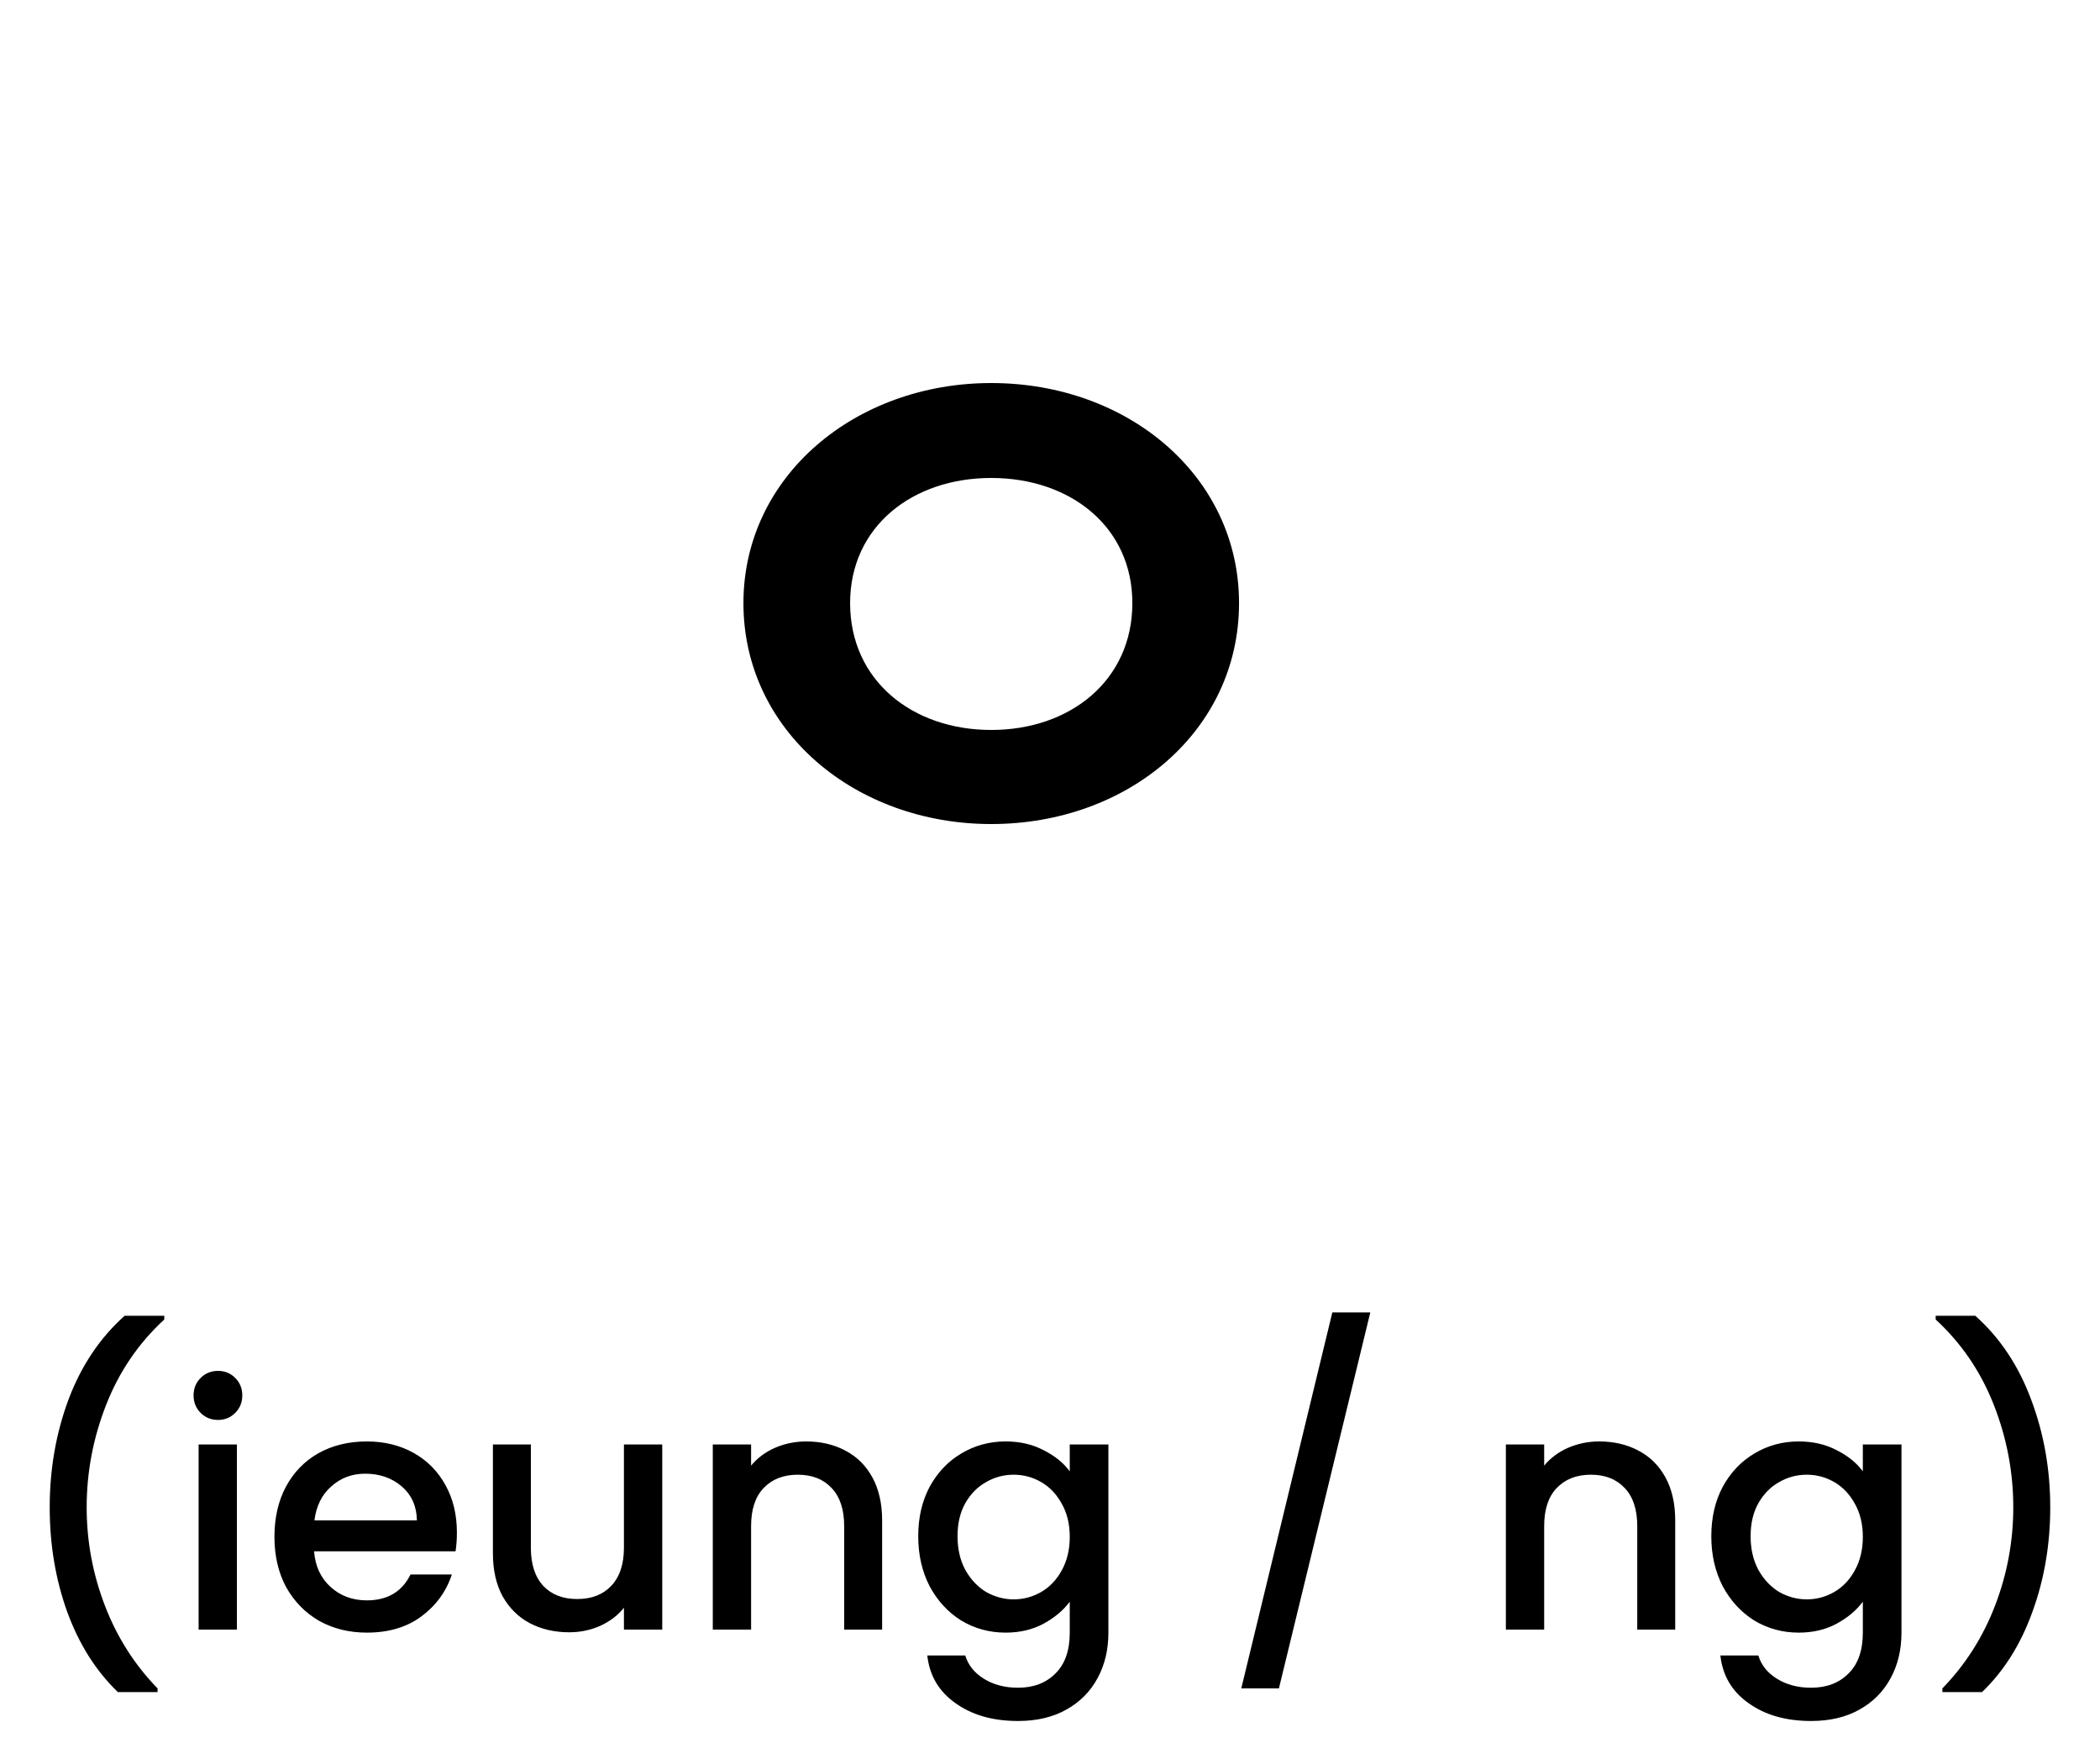
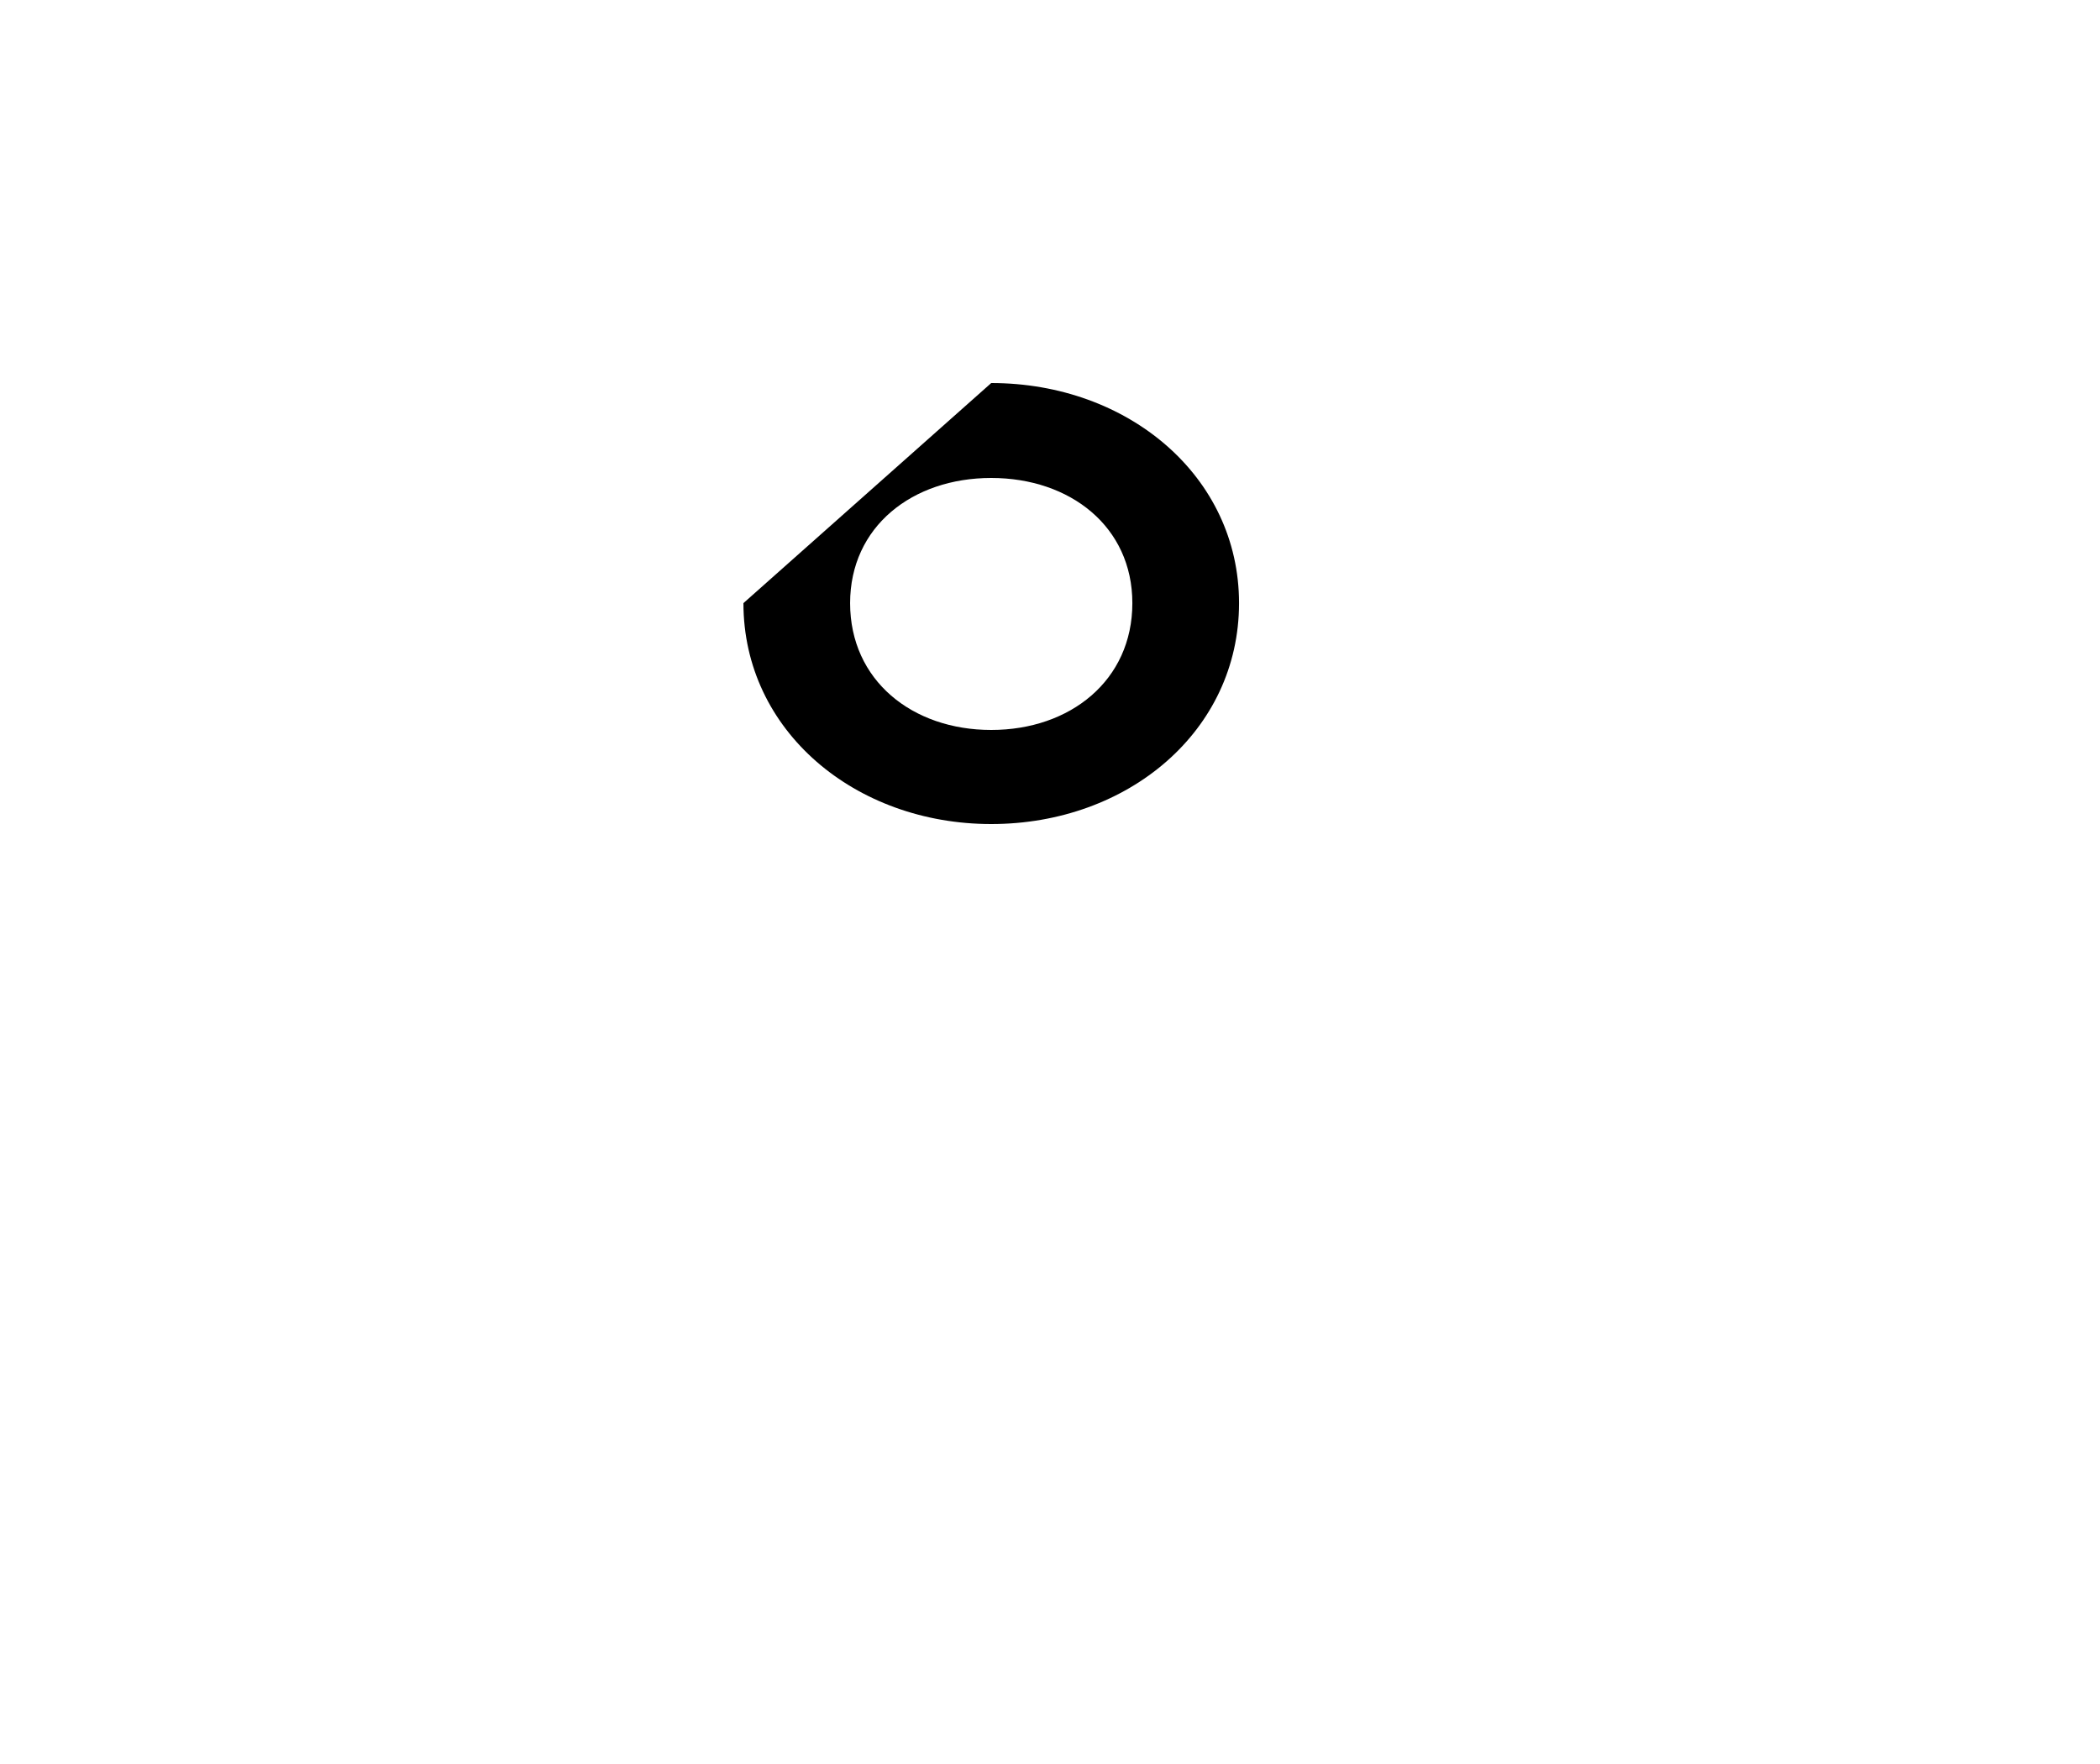
<svg xmlns="http://www.w3.org/2000/svg" width="125" height="105" viewBox="0 0 125 105" fill="none">
-   <path d="M59.002 22.8C67.152 22.8 73.752 28.35 73.752 35.9C73.752 43.5 67.152 49.05 59.002 49.05C50.902 49.05 44.252 43.5 44.252 35.9C44.252 28.35 50.902 22.8 59.002 22.8ZM59.002 28.45C54.302 28.45 50.602 31.35 50.602 35.9C50.602 40.5 54.302 43.45 59.002 43.45C63.702 43.45 67.402 40.5 67.402 35.9C67.402 31.35 63.702 28.45 59.002 28.45Z" fill="black" />
-   <path d="M7.019 100.72C5.712 99.467 4.705 97.873 3.999 95.94C3.305 94.007 2.959 91.933 2.959 89.72C2.959 87.453 3.332 85.313 4.079 83.3C4.839 81.287 5.952 79.627 7.419 78.32H9.779V78.54C8.245 79.953 7.092 81.647 6.319 83.62C5.545 85.593 5.159 87.627 5.159 89.72C5.159 91.733 5.519 93.68 6.239 95.56C6.959 97.44 8.005 99.087 9.379 100.5V100.72H7.019ZM12.982 84.52C12.569 84.52 12.222 84.38 11.942 84.1C11.662 83.82 11.522 83.473 11.522 83.06C11.522 82.647 11.662 82.3 11.942 82.02C12.222 81.74 12.569 81.6 12.982 81.6C13.382 81.6 13.722 81.74 14.002 82.02C14.282 82.3 14.422 82.647 14.422 83.06C14.422 83.473 14.282 83.82 14.002 84.1C13.722 84.38 13.382 84.52 12.982 84.52ZM14.102 85.98V97H11.822V85.98H14.102ZM27.196 91.22C27.196 91.633 27.169 92.007 27.116 92.34H18.696C18.762 93.22 19.089 93.927 19.676 94.46C20.262 94.993 20.982 95.26 21.836 95.26C23.062 95.26 23.929 94.747 24.436 93.72H26.896C26.562 94.733 25.956 95.567 25.076 96.22C24.209 96.86 23.129 97.18 21.836 97.18C20.782 97.18 19.836 96.947 18.996 96.48C18.169 96 17.516 95.333 17.036 94.48C16.569 93.613 16.336 92.613 16.336 91.48C16.336 90.347 16.562 89.353 17.016 88.5C17.482 87.633 18.129 86.967 18.956 86.5C19.796 86.033 20.756 85.8 21.836 85.8C22.876 85.8 23.802 86.027 24.616 86.48C25.429 86.933 26.062 87.573 26.516 88.4C26.969 89.213 27.196 90.153 27.196 91.22ZM24.816 90.5C24.802 89.66 24.502 88.987 23.916 88.48C23.329 87.973 22.602 87.72 21.736 87.72C20.949 87.72 20.276 87.973 19.716 88.48C19.156 88.973 18.822 89.647 18.716 90.5H24.816ZM39.419 85.98V97H37.139V95.7C36.779 96.153 36.306 96.513 35.719 96.78C35.146 97.033 34.533 97.16 33.88 97.16C33.013 97.16 32.233 96.98 31.54 96.62C30.86 96.26 30.32 95.727 29.919 95.02C29.533 94.313 29.34 93.46 29.34 92.46V85.98H31.599V92.12C31.599 93.107 31.846 93.867 32.34 94.4C32.833 94.92 33.506 95.18 34.359 95.18C35.213 95.18 35.886 94.92 36.38 94.4C36.886 93.867 37.139 93.107 37.139 92.12V85.98H39.419ZM47.988 85.8C48.854 85.8 49.628 85.98 50.308 86.34C51.001 86.7 51.541 87.233 51.928 87.94C52.314 88.647 52.508 89.5 52.508 90.5V97H50.248V90.84C50.248 89.853 50.001 89.1 49.508 88.58C49.014 88.047 48.341 87.78 47.488 87.78C46.634 87.78 45.954 88.047 45.448 88.58C44.954 89.1 44.708 89.853 44.708 90.84V97H42.428V85.98H44.708V87.24C45.081 86.787 45.554 86.433 46.128 86.18C46.714 85.927 47.334 85.8 47.988 85.8ZM59.856 85.8C60.709 85.8 61.463 85.973 62.116 86.32C62.783 86.653 63.303 87.073 63.676 87.58V85.98H65.976V97.18C65.976 98.193 65.763 99.093 65.336 99.88C64.909 100.68 64.289 101.307 63.476 101.76C62.676 102.213 61.716 102.44 60.596 102.44C59.103 102.44 57.863 102.087 56.876 101.38C55.889 100.687 55.329 99.74 55.196 98.54H57.456C57.629 99.113 57.996 99.573 58.556 99.92C59.129 100.28 59.809 100.46 60.596 100.46C61.516 100.46 62.256 100.18 62.816 99.62C63.389 99.06 63.676 98.247 63.676 97.18V95.34C63.289 95.86 62.763 96.3 62.096 96.66C61.443 97.007 60.696 97.18 59.856 97.18C58.896 97.18 58.016 96.94 57.216 96.46C56.429 95.967 55.803 95.287 55.336 94.42C54.883 93.54 54.656 92.547 54.656 91.44C54.656 90.333 54.883 89.353 55.336 88.5C55.803 87.647 56.429 86.987 57.216 86.52C58.016 86.04 58.896 85.8 59.856 85.8ZM63.676 91.48C63.676 90.72 63.516 90.06 63.196 89.5C62.889 88.94 62.483 88.513 61.976 88.22C61.469 87.927 60.923 87.78 60.336 87.78C59.749 87.78 59.203 87.927 58.696 88.22C58.189 88.5 57.776 88.92 57.456 89.48C57.149 90.027 56.996 90.68 56.996 91.44C56.996 92.2 57.149 92.867 57.456 93.44C57.776 94.013 58.189 94.453 58.696 94.76C59.216 95.053 59.763 95.2 60.336 95.2C60.923 95.2 61.469 95.053 61.976 94.76C62.483 94.467 62.889 94.04 63.196 93.48C63.516 92.907 63.676 92.24 63.676 91.48ZM81.566 78.12L76.126 100.5H73.886L79.306 78.12H81.566ZM95.195 85.8C96.061 85.8 96.835 85.98 97.515 86.34C98.208 86.7 98.748 87.233 99.135 87.94C99.521 88.647 99.715 89.5 99.715 90.5V97H97.455V90.84C97.455 89.853 97.208 89.1 96.715 88.58C96.221 88.047 95.548 87.78 94.695 87.78C93.841 87.78 93.161 88.047 92.655 88.58C92.161 89.1 91.915 89.853 91.915 90.84V97H89.635V85.98H91.915V87.24C92.288 86.787 92.761 86.433 93.335 86.18C93.921 85.927 94.541 85.8 95.195 85.8ZM107.063 85.8C107.916 85.8 108.67 85.973 109.323 86.32C109.99 86.653 110.51 87.073 110.883 87.58V85.98H113.183V97.18C113.183 98.193 112.97 99.093 112.543 99.88C112.116 100.68 111.496 101.307 110.683 101.76C109.883 102.213 108.923 102.44 107.803 102.44C106.31 102.44 105.07 102.087 104.083 101.38C103.096 100.687 102.536 99.74 102.403 98.54H104.663C104.836 99.113 105.203 99.573 105.763 99.92C106.336 100.28 107.016 100.46 107.803 100.46C108.723 100.46 109.463 100.18 110.023 99.62C110.596 99.06 110.883 98.247 110.883 97.18V95.34C110.496 95.86 109.97 96.3 109.303 96.66C108.65 97.007 107.903 97.18 107.063 97.18C106.103 97.18 105.223 96.94 104.423 96.46C103.636 95.967 103.01 95.287 102.543 94.42C102.09 93.54 101.863 92.547 101.863 91.44C101.863 90.333 102.09 89.353 102.543 88.5C103.01 87.647 103.636 86.987 104.423 86.52C105.223 86.04 106.103 85.8 107.063 85.8ZM110.883 91.48C110.883 90.72 110.723 90.06 110.403 89.5C110.096 88.94 109.69 88.513 109.183 88.22C108.676 87.927 108.13 87.78 107.543 87.78C106.956 87.78 106.41 87.927 105.903 88.22C105.396 88.5 104.983 88.92 104.663 89.48C104.356 90.027 104.203 90.68 104.203 91.44C104.203 92.2 104.356 92.867 104.663 93.44C104.983 94.013 105.396 94.453 105.903 94.76C106.423 95.053 106.97 95.2 107.543 95.2C108.13 95.2 108.676 95.053 109.183 94.76C109.69 94.467 110.096 94.04 110.403 93.48C110.723 92.907 110.883 92.24 110.883 91.48ZM115.618 100.72V100.5C116.991 99.087 118.038 97.44 118.758 95.56C119.478 93.68 119.838 91.733 119.838 89.72C119.838 87.627 119.451 85.593 118.678 83.62C117.904 81.647 116.751 79.953 115.218 78.54V78.32H117.578C119.044 79.627 120.151 81.287 120.898 83.3C121.658 85.313 122.038 87.453 122.038 89.72C122.038 91.933 121.684 94.007 120.978 95.94C120.284 97.873 119.284 99.467 117.978 100.72H115.618Z" fill="black" />
+   <path d="M59.002 22.8C67.152 22.8 73.752 28.35 73.752 35.9C73.752 43.5 67.152 49.05 59.002 49.05C50.902 49.05 44.252 43.5 44.252 35.9ZM59.002 28.45C54.302 28.45 50.602 31.35 50.602 35.9C50.602 40.5 54.302 43.45 59.002 43.45C63.702 43.45 67.402 40.5 67.402 35.9C67.402 31.35 63.702 28.45 59.002 28.45Z" fill="black" />
</svg>